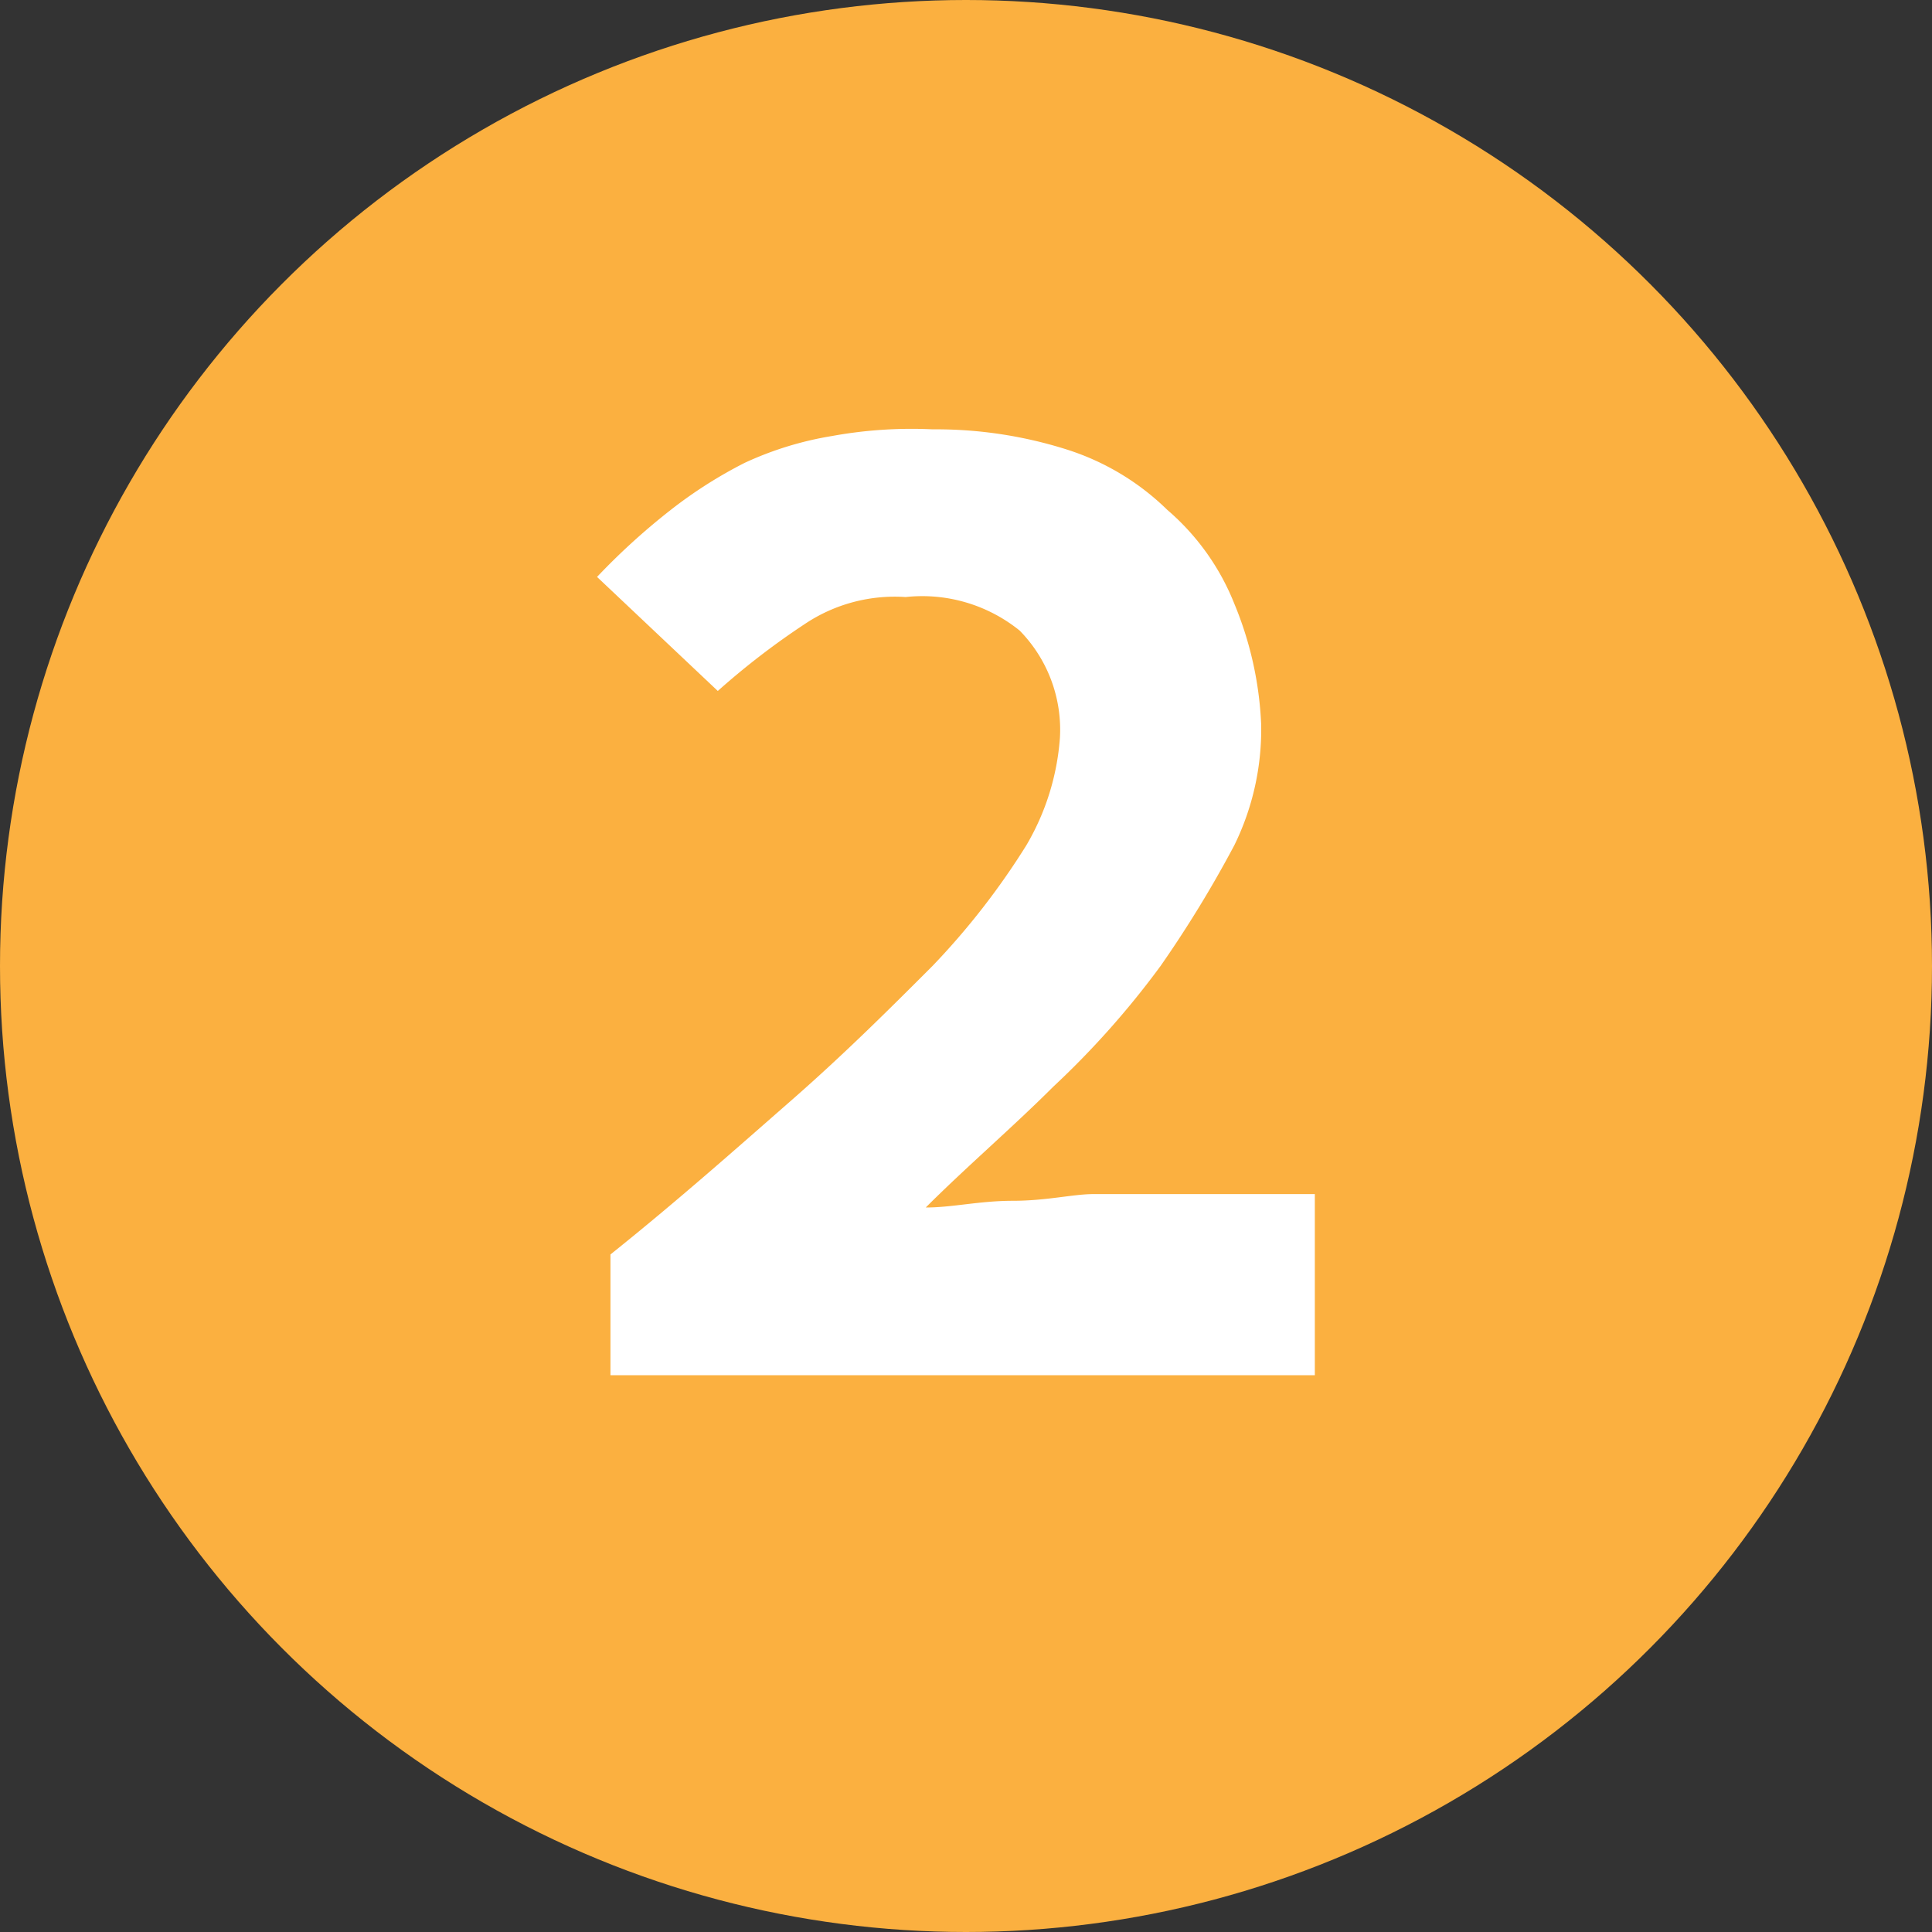
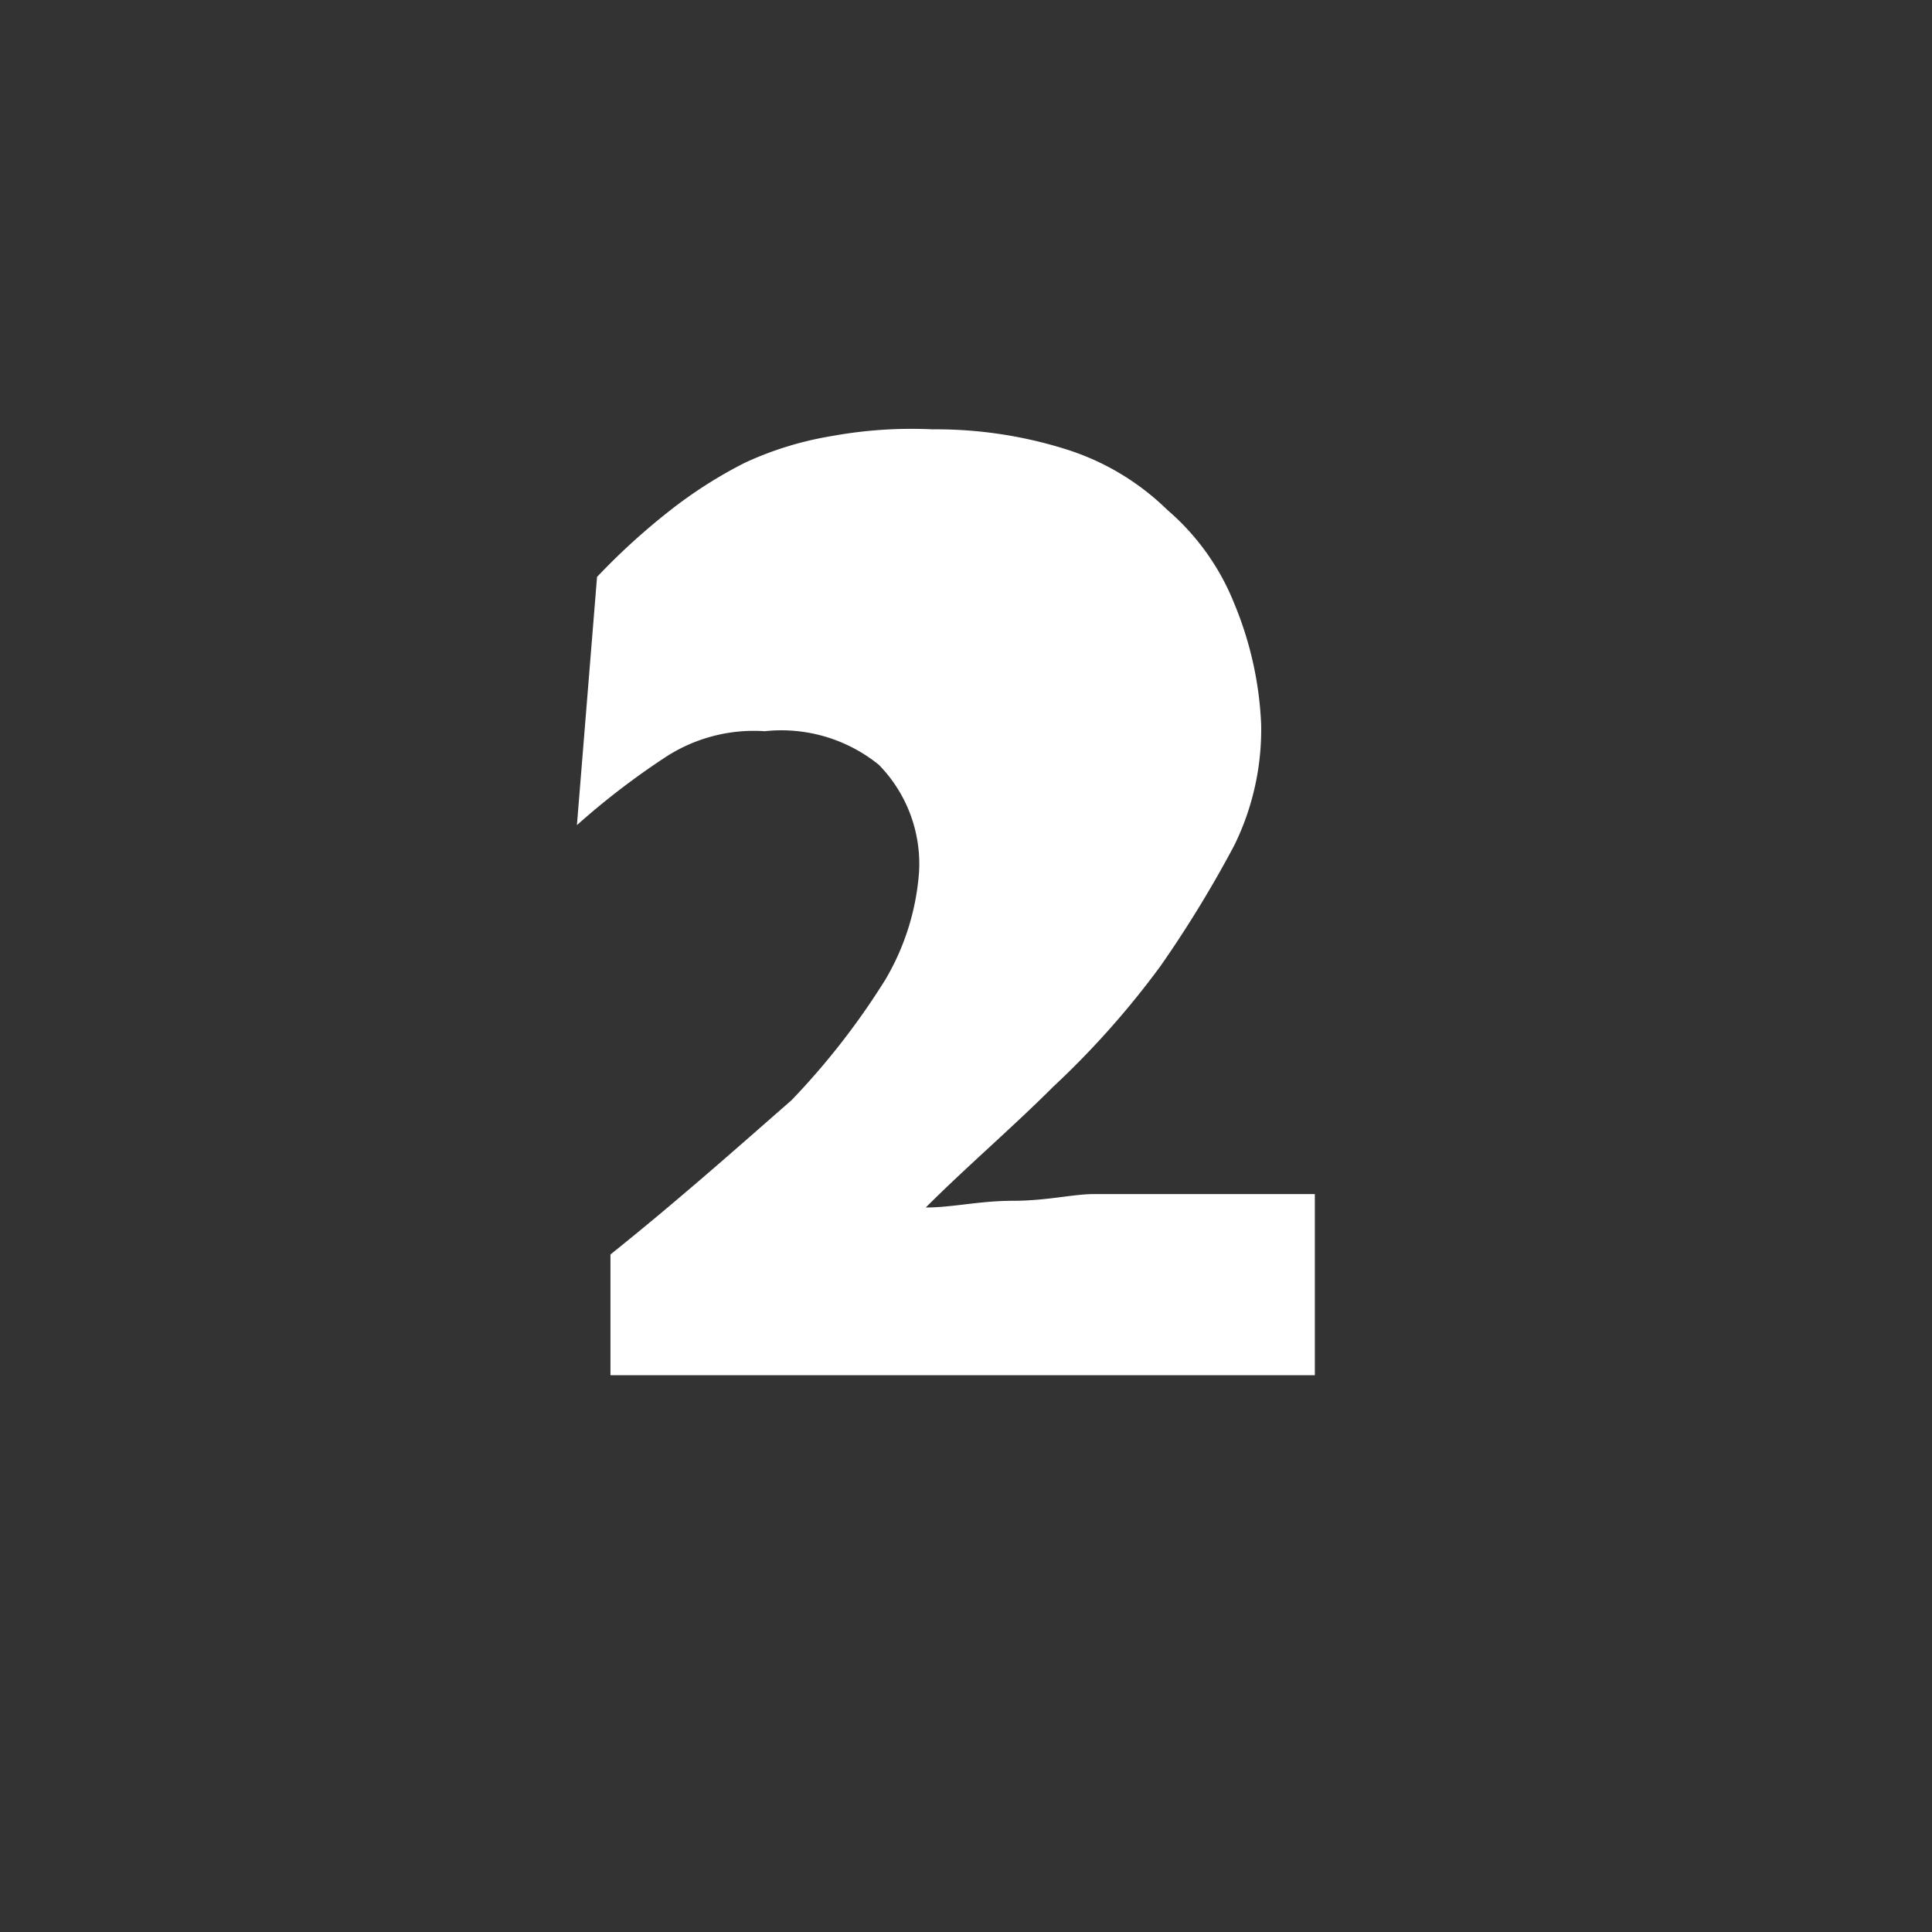
<svg xmlns="http://www.w3.org/2000/svg" id="Layer_1" data-name="Layer 1" width="28.8" height="28.8" viewBox="0 0 28.8 28.8">
  <rect x="0" y="0" width="28.8" height="28.8" fill="#333333" stroke="none" />
-   <circle cx="14.4" cy="14.4" r="14.4" style="fill: #fbb040" />
  <g style="isolation: isolate">
-     <path d="M9.1,18.7c1-.8,1.9-1.6,2.7-2.3s1.5-1.4,2.1-2a11,11,0,0,0,1.4-1.8,3.68,3.68,0,0,0,.5-1.6,2.11,2.11,0,0,0-.6-1.6,2.31,2.31,0,0,0-1.7-.5,2.41,2.41,0,0,0-1.5.4,11.32,11.32,0,0,0-1.3,1L8.9,8.6a10,10,0,0,1,1.1-1,6.73,6.73,0,0,1,1.1-.7,5,5,0,0,1,1.3-.4,6.62,6.62,0,0,1,1.5-.1,6.45,6.45,0,0,1,2,.3,3.77,3.77,0,0,1,1.5.9,3.59,3.59,0,0,1,1,1.4,5.26,5.26,0,0,1,.4,1.8,3.92,3.92,0,0,1-.4,1.8,17.39,17.39,0,0,1-1.1,1.8,12.94,12.94,0,0,1-1.6,1.8c-.6.6-1.3,1.2-1.9,1.8.4,0,.8-.1,1.3-.1s.9-.1,1.2-.1h3.3v2.7H9.1Z" style="fill: #fff" />
+     <path d="M9.1,18.7c1-.8,1.9-1.6,2.7-2.3a11,11,0,0,0,1.4-1.8,3.68,3.68,0,0,0,.5-1.6,2.11,2.11,0,0,0-.6-1.6,2.31,2.31,0,0,0-1.7-.5,2.41,2.41,0,0,0-1.5.4,11.32,11.32,0,0,0-1.3,1L8.9,8.6a10,10,0,0,1,1.1-1,6.73,6.73,0,0,1,1.1-.7,5,5,0,0,1,1.3-.4,6.62,6.62,0,0,1,1.5-.1,6.45,6.45,0,0,1,2,.3,3.77,3.77,0,0,1,1.5.9,3.59,3.59,0,0,1,1,1.4,5.26,5.26,0,0,1,.4,1.8,3.92,3.92,0,0,1-.4,1.8,17.39,17.39,0,0,1-1.1,1.8,12.94,12.94,0,0,1-1.6,1.8c-.6.6-1.3,1.2-1.9,1.8.4,0,.8-.1,1.3-.1s.9-.1,1.2-.1h3.3v2.7H9.1Z" style="fill: #fff" />
  </g>
</svg>